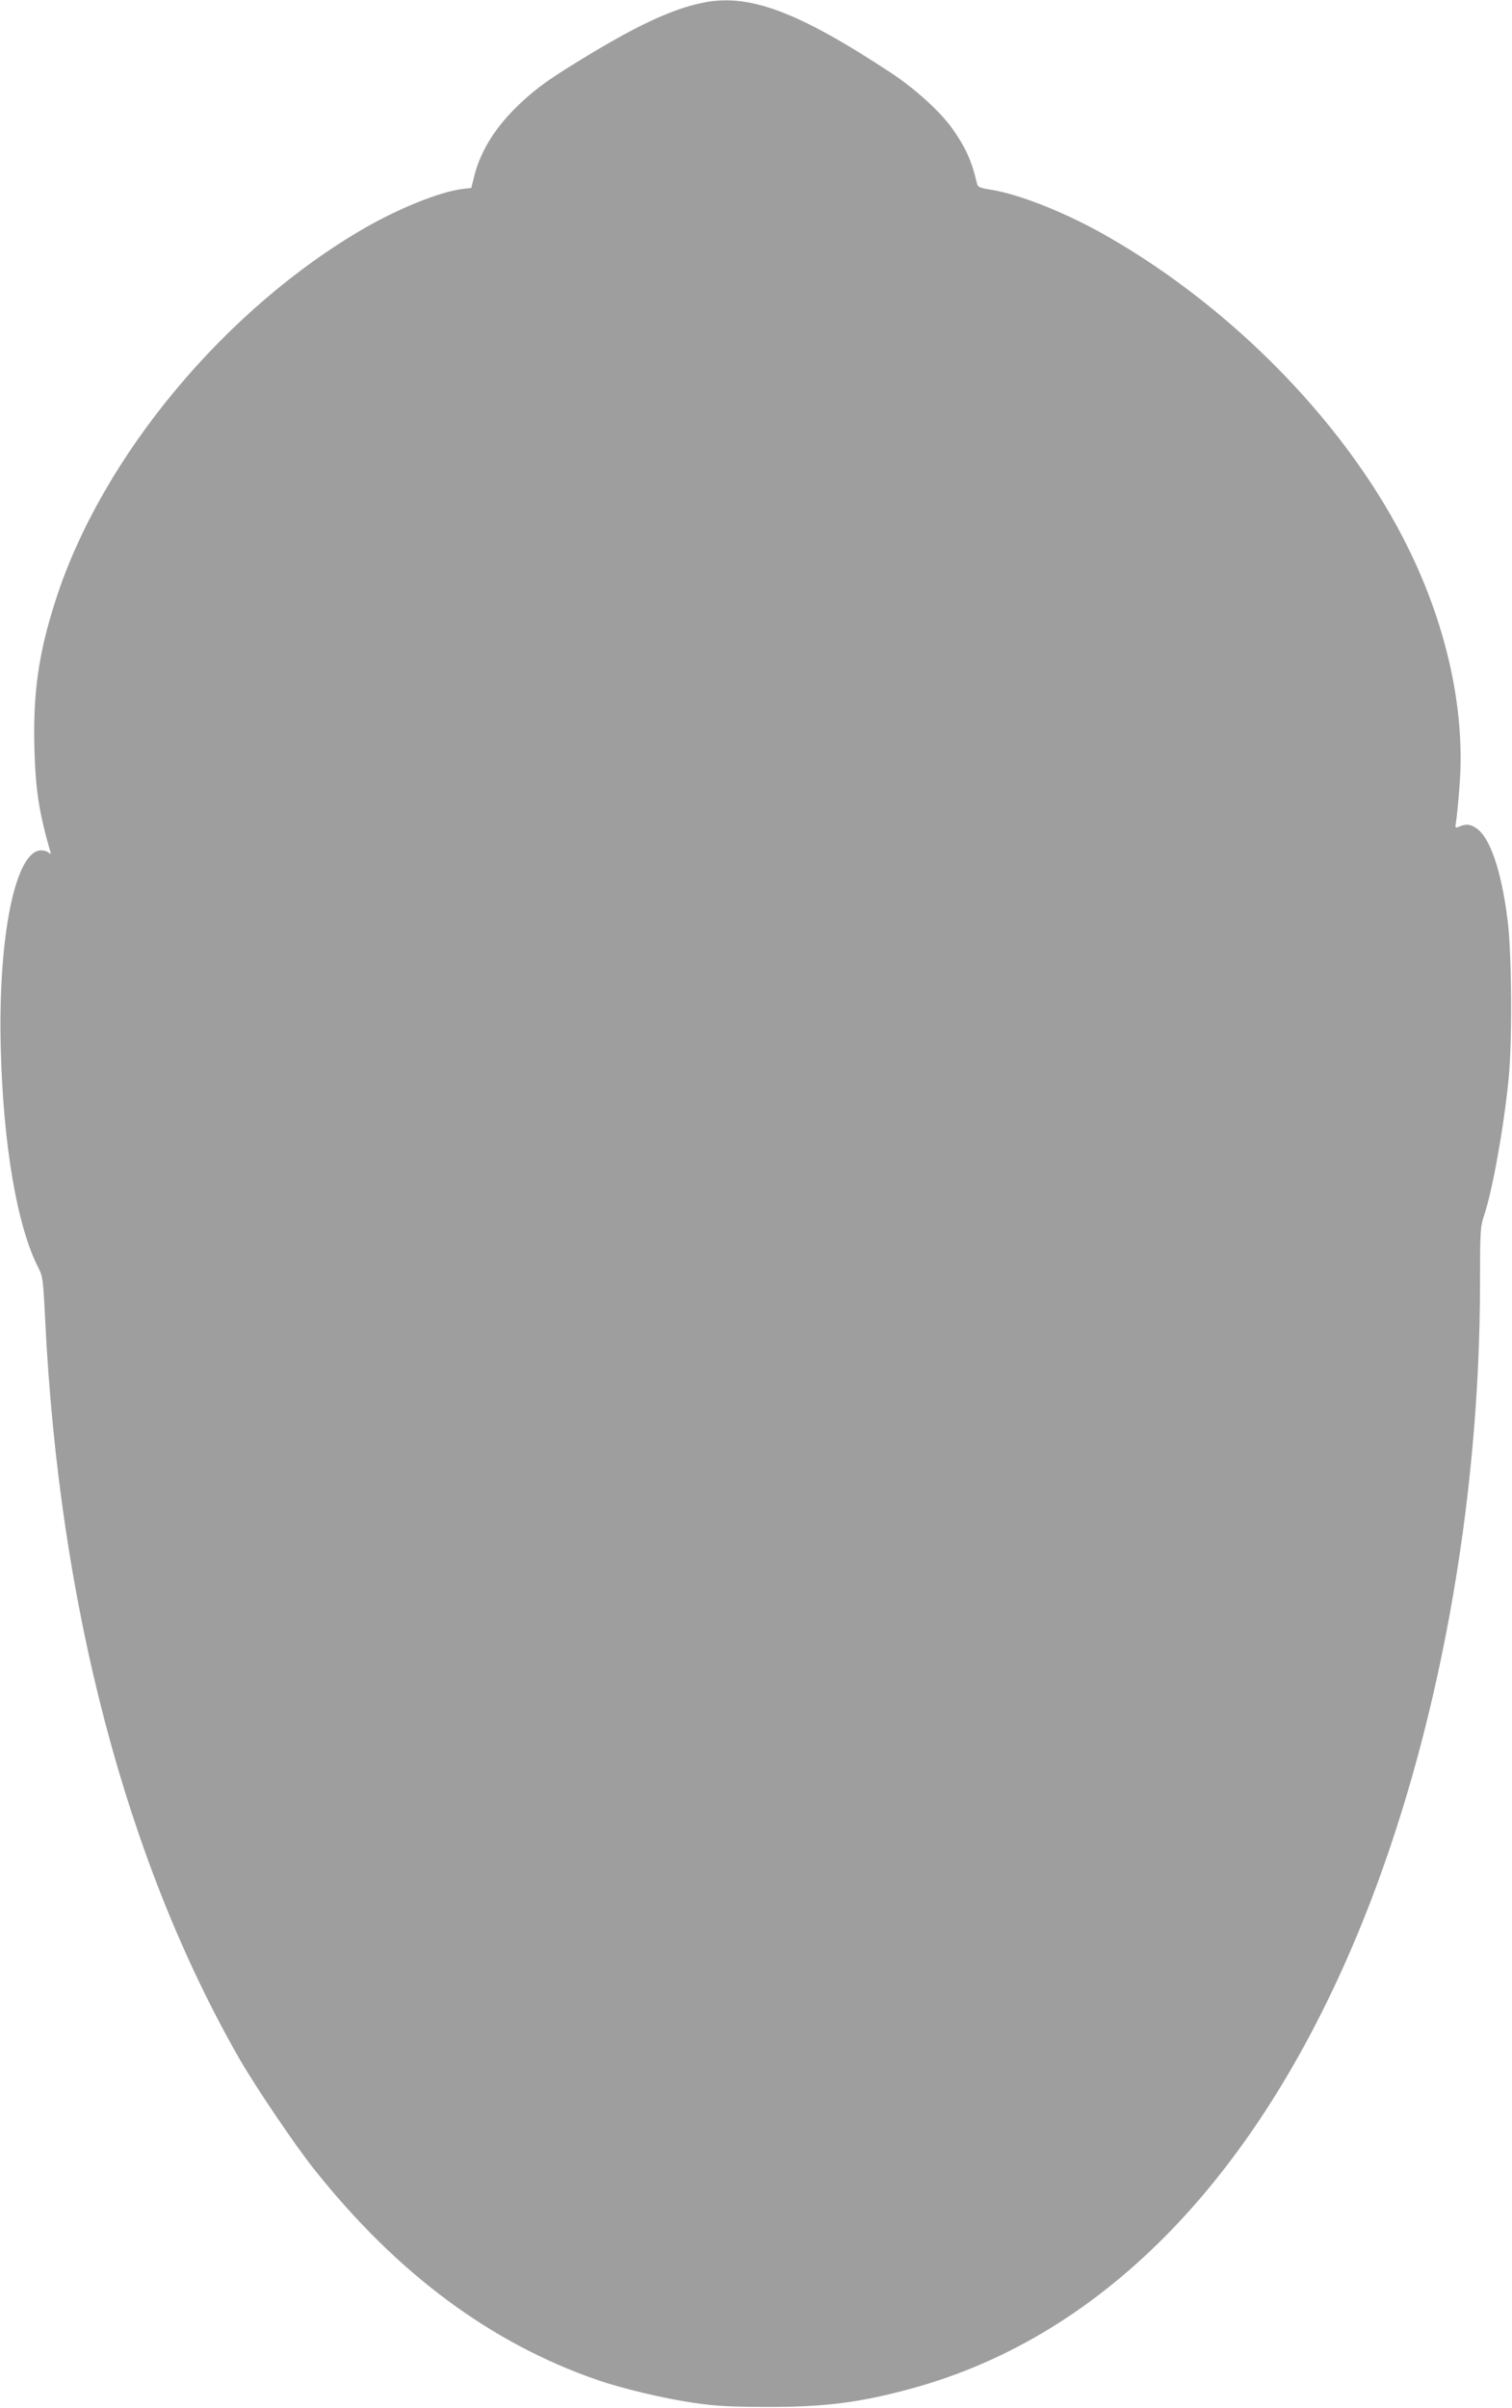
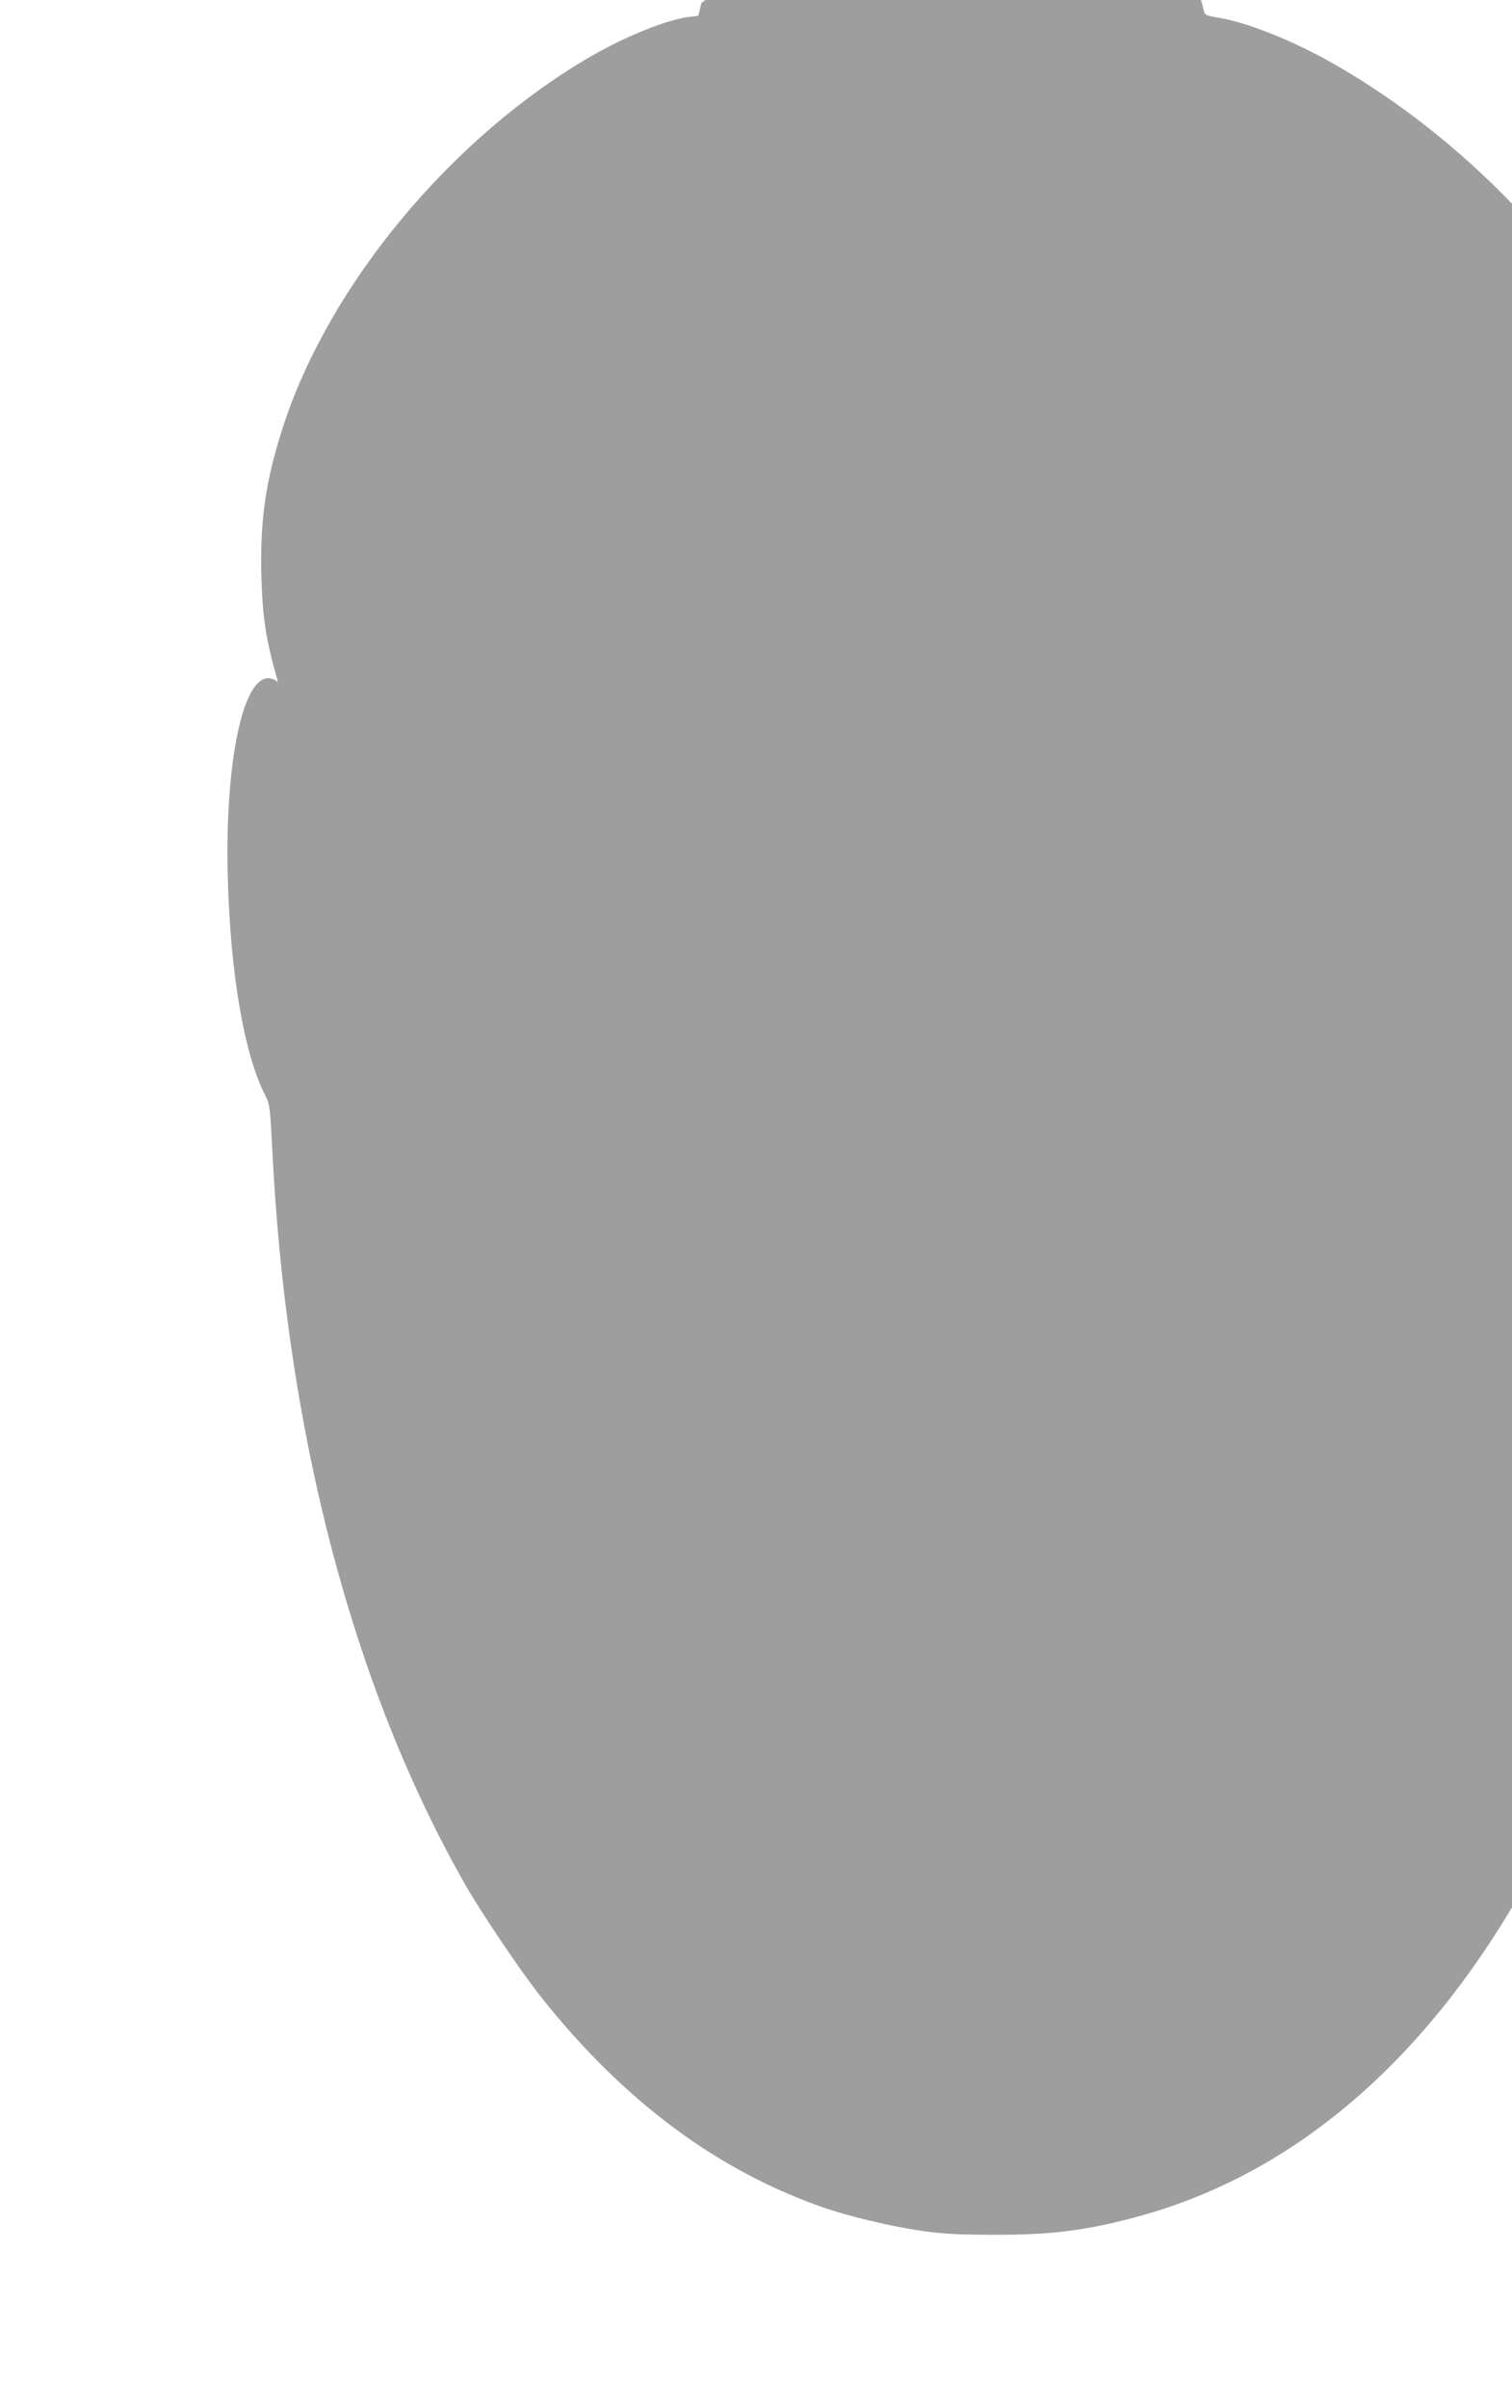
<svg xmlns="http://www.w3.org/2000/svg" version="1.0" width="804pt" height="1280pt" viewBox="0 0 804 1280" preserveAspectRatio="xMidYMid meet">
  <g transform="translate(0,1280) scale(0.1,-0.1)" fill="#9e9e9e" stroke="none">
-     <path d="M3730 12784 c-156 -33 -337 -117 -603 -278 -197 -119 -271 -171 -360 -255 -129 -121 -209 -248 -244 -382 l-17 -68 -51 -6 c-119 -16 -330 -101 -512 -205 -745 -429 -1403 -1219 -1647 -1980 -91 -281 -121 -494 -113 -790 6 -217 24 -336 84 -545 4 -16 3 -18 -8 -7 -7 6 -25 12 -40 12 -137 0 -230 -456 -215 -1050 13 -518 87 -950 201 -1171 22 -42 25 -66 35 -270 74 -1523 431 -2882 1034 -3934 86 -149 292 -454 396 -585 441 -555 939 -925 1510 -1122 133 -45 341 -95 500 -119 119 -18 190 -22 390 -23 317 -1 503 23 781 99 1027 282 1854 1139 2397 2486 397 985 622 2212 622 3394 0 264 2 297 20 349 45 133 105 461 132 731 20 200 17 678 -6 849 -33 260 -93 435 -166 484 -34 22 -53 24 -94 7 -18 -8 -19 -5 -13 31 4 21 12 106 18 187 31 391 -63 834 -267 1252 -313 646 -923 1279 -1608 1670 -211 121 -460 221 -614 246 -66 11 -73 14 -78 38 -26 113 -59 187 -129 286 -65 92 -199 213 -326 297 -501 330 -761 426 -1009 372z" />
+     <path d="M3730 12784 l-17 -68 -51 -6 c-119 -16 -330 -101 -512 -205 -745 -429 -1403 -1219 -1647 -1980 -91 -281 -121 -494 -113 -790 6 -217 24 -336 84 -545 4 -16 3 -18 -8 -7 -7 6 -25 12 -40 12 -137 0 -230 -456 -215 -1050 13 -518 87 -950 201 -1171 22 -42 25 -66 35 -270 74 -1523 431 -2882 1034 -3934 86 -149 292 -454 396 -585 441 -555 939 -925 1510 -1122 133 -45 341 -95 500 -119 119 -18 190 -22 390 -23 317 -1 503 23 781 99 1027 282 1854 1139 2397 2486 397 985 622 2212 622 3394 0 264 2 297 20 349 45 133 105 461 132 731 20 200 17 678 -6 849 -33 260 -93 435 -166 484 -34 22 -53 24 -94 7 -18 -8 -19 -5 -13 31 4 21 12 106 18 187 31 391 -63 834 -267 1252 -313 646 -923 1279 -1608 1670 -211 121 -460 221 -614 246 -66 11 -73 14 -78 38 -26 113 -59 187 -129 286 -65 92 -199 213 -326 297 -501 330 -761 426 -1009 372z" />
  </g>
</svg>